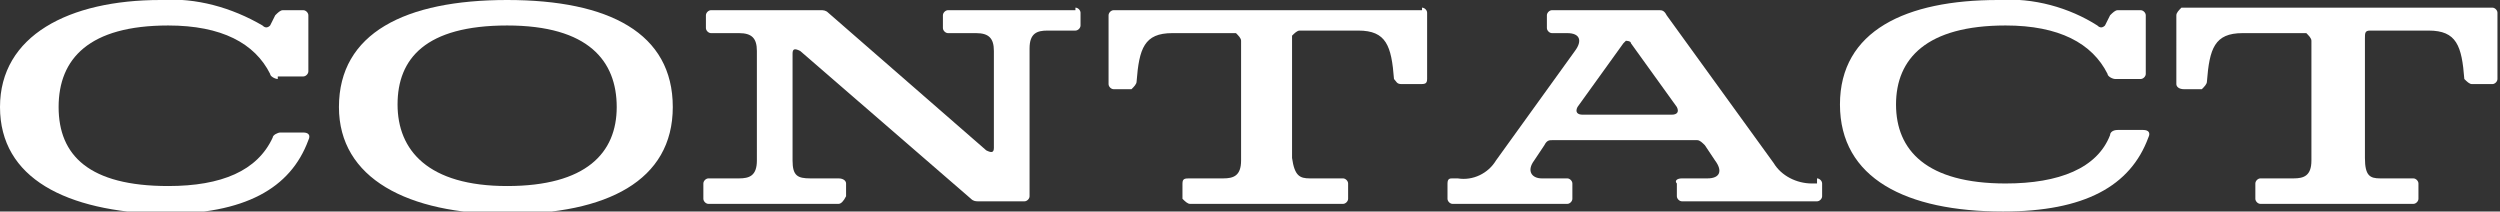
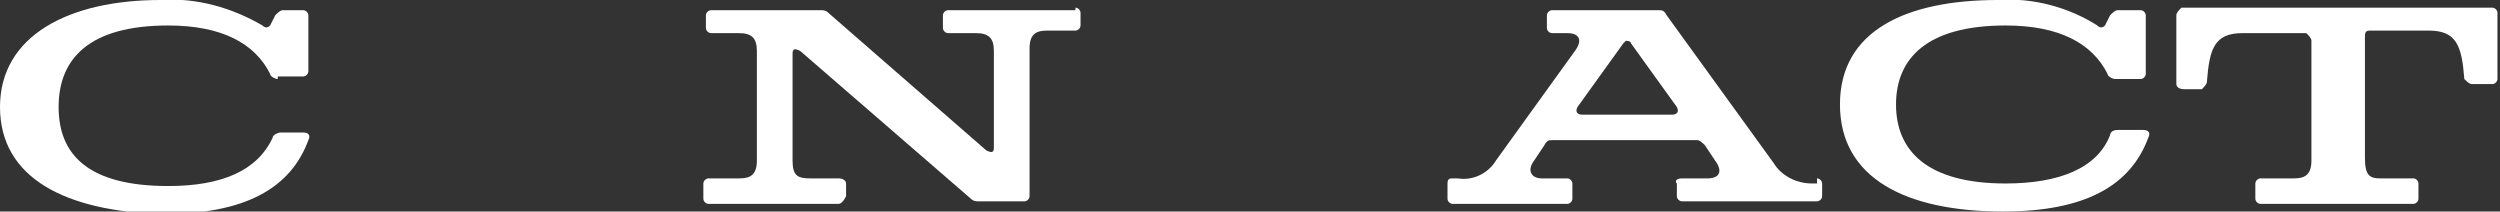
<svg xmlns="http://www.w3.org/2000/svg" version="1.1" id="レイヤー_1" x="0px" y="0px" viewBox="0 0 98.1 8.3" style="enable-background:new 0 0 98.1 8.3;" xml:space="preserve">
  <rect x="0" y="0" width="98.1" height="8.3" fill="#333333" stroke="none" />
  <style type="text/css">
	.st0{fill:#FFFFFF;}
</style>
  <g id="レイヤー_2_00000175303287092430696510000008960297410932506755_">
    <g id="text">
      <path class="st0" d="M10.9,3.1c-0.1,0-0.3-0.1-0.3-0.2C10,1.7,8.7,1,6.6,1C3.5,1,2.3,2.3,2.3,4.2s1.2,3.1,4.3,3.1    c2.1,0,3.5-0.6,4.1-1.9c0-0.1,0.2-0.2,0.3-0.2h0.9c0.2,0,0.3,0.1,0.2,0.3c-0.7,1.9-2.5,2.9-5.7,2.9C2.6,8.3,0,7,0,4.2S2.7,0,6.3,0    c1.4-0.1,2.8,0.3,4,1c0.1,0.1,0.2,0.1,0.3,0c0,0,0,0,0,0l0.2-0.4c0.1-0.1,0.2-0.2,0.3-0.2h0.8c0.1,0,0.2,0.1,0.2,0.2c0,0,0,0,0,0    v2.2c0,0.1-0.1,0.2-0.2,0.2c0,0,0,0,0,0H10.9z" />
-       <path class="st0" d="M13.3,4.2c0-2.9,2.6-4.2,6.6-4.2s6.5,1.3,6.5,4.2s-2.6,4.2-6.5,4.2S13.3,7,13.3,4.2z M19.9,7.3    c3.1,0,4.3-1.3,4.3-3.1S23.1,1,19.9,1s-4.3,1.3-4.3,3.1S16.8,7.3,19.9,7.3z" />
      <path class="st0" d="M42.2,0.3c0.1,0,0.2,0.1,0.2,0.2c0,0,0,0,0,0v0.5c0,0.1-0.1,0.2-0.2,0.2c0,0,0,0,0,0h-1.1    c-0.4,0-0.7,0.1-0.7,0.7v5.8c0,0.1-0.1,0.2-0.2,0.2c0,0,0,0,0,0h-1.8c-0.1,0-0.2,0-0.3-0.1L31.4,2c-0.2-0.1-0.3-0.1-0.3,0.1v4.2    c0,0.6,0.2,0.7,0.7,0.7h1.1c0.2,0,0.3,0.1,0.3,0.2v0.5C33.1,7.9,33,8,32.9,8c0,0,0,0-0.1,0h-5c-0.1,0-0.2-0.1-0.2-0.2c0,0,0,0,0,0    V7.2c0-0.1,0.1-0.2,0.2-0.2c0,0,0.1,0,0.1,0H29c0.4,0,0.7-0.1,0.7-0.7V2c0-0.5-0.2-0.7-0.7-0.7h-1.1c-0.1,0-0.2-0.1-0.2-0.2    c0,0,0,0,0,0V0.6c0-0.1,0.1-0.2,0.2-0.2c0,0,0,0,0,0h4.3c0.1,0,0.2,0,0.3,0.1l6.2,5.4c0.2,0.1,0.3,0.1,0.3-0.1V2    c0-0.5-0.2-0.7-0.7-0.7h-1.1c-0.1,0-0.2-0.1-0.2-0.2c0,0,0,0,0,0V0.6c0-0.1,0.1-0.2,0.2-0.2c0,0,0,0,0,0H42.2z" />
-       <path class="st0" d="M55.8,0.3c0.1,0,0.2,0.1,0.2,0.2c0,0,0,0,0,0v2.6c0,0.2-0.1,0.2-0.3,0.2H55c-0.2,0-0.2-0.1-0.3-0.2    c-0.1-1.3-0.3-1.9-1.4-1.9H51c-0.1,0-0.2,0.1-0.3,0.2c0,0,0,0,0,0.1v4.7C50.8,6.9,51,7,51.4,7h1.3c0.1,0,0.2,0.1,0.2,0.2    c0,0,0,0,0,0.1v0.5c0,0.1-0.1,0.2-0.2,0.2c0,0,0,0,0,0h-6c-0.1,0-0.2-0.1-0.3-0.2c0,0,0,0,0-0.1V7.2c0-0.2,0.1-0.2,0.3-0.2H48    c0.4,0,0.7-0.1,0.7-0.7V1.6c0-0.1-0.1-0.2-0.2-0.3c0,0,0,0-0.1,0H46c-1.1,0-1.3,0.6-1.4,1.9c0,0.1-0.1,0.2-0.2,0.3c0,0,0,0,0,0    h-0.7c-0.1,0-0.2-0.1-0.2-0.2c0,0,0,0,0-0.1V0.6c0-0.1,0.1-0.2,0.2-0.2c0,0,0,0,0,0H55.8z" />
      <path class="st0" d="M71.3,7c0.1,0,0.2,0.1,0.2,0.2v0.5c0,0.1-0.1,0.2-0.2,0.2c0,0,0,0,0,0H66c-0.1,0-0.2-0.1-0.2-0.2c0,0,0,0,0,0    V7.2C65.7,7.1,65.8,7,66,7c0,0,0,0,0,0h1c0.5,0,0.6-0.3,0.3-0.7l-0.4-0.6c-0.1-0.1-0.2-0.2-0.3-0.2h-5.7c-0.1,0-0.2,0-0.3,0.2    l-0.4,0.6C59.9,6.7,60.1,7,60.5,7h1c0.1,0,0.2,0.1,0.2,0.2c0,0,0,0,0,0.1v0.5c0,0.1-0.1,0.2-0.2,0.2c0,0,0,0,0,0H57    c-0.1,0-0.2-0.1-0.2-0.2c0,0,0,0,0,0V7.2c0-0.2,0.1-0.2,0.2-0.2h0.2c0.6,0.1,1.2-0.2,1.5-0.7L61.8,2c0.3-0.4,0.2-0.7-0.3-0.7h-0.6    c-0.1,0-0.2-0.1-0.2-0.2c0,0,0,0,0-0.1V0.6c0-0.1,0.1-0.2,0.2-0.2c0,0,0,0,0.1,0h4.1c0.1,0,0.2,0,0.3,0.2l4.2,5.8    c0.3,0.5,0.9,0.8,1.5,0.8H71.3z M65.6,4.5c0.2,0,0.3-0.1,0.2-0.3l-1.8-2.5c0-0.1-0.2-0.1-0.2-0.1c0,0-0.1,0.1-0.1,0.1l-1.8,2.5    c-0.1,0.2,0,0.3,0.2,0.3L65.6,4.5z" />
      <path class="st0" d="M83,3.1c-0.1,0-0.3-0.1-0.3-0.2c-0.6-1.2-1.9-1.9-4-1.9c-3.1,0-4.3,1.3-4.3,3.1s1.2,3.1,4.3,3.1    c2.1,0,3.6-0.6,4.1-1.9c0-0.1,0.1-0.2,0.3-0.2h1c0.2,0,0.3,0.1,0.2,0.3c-0.7,1.9-2.5,2.9-5.7,2.9c-3.8,0-6.4-1.3-6.4-4.2    S74.8,0,78.4,0c1.4-0.1,2.8,0.3,3.9,1c0.1,0.1,0.2,0.1,0.3,0c0,0,0,0,0,0l0.2-0.4c0.1-0.1,0.2-0.2,0.3-0.2H84    c0.1,0,0.2,0.1,0.2,0.2c0,0,0,0,0,0v2.3c0,0.1-0.1,0.2-0.2,0.2c0,0,0,0,0,0H83z" />
      <path class="st0" d="M97.8,0.3c0.1,0,0.2,0.1,0.2,0.2c0,0,0,0,0,0v2.6c0,0.1-0.1,0.2-0.2,0.2c0,0,0,0-0.1,0h-0.7    c-0.1,0-0.2-0.1-0.3-0.2c0,0,0,0,0,0c-0.1-1.3-0.3-1.9-1.4-1.9H93c-0.2,0-0.2,0.1-0.2,0.3v4.7C92.8,6.9,93,7,93.4,7h1.3    c0.1,0,0.2,0.1,0.2,0.2c0,0,0,0,0,0.1v0.5c0,0.1-0.1,0.2-0.2,0.2c0,0,0,0-0.1,0h-5.9c-0.1,0-0.2-0.1-0.2-0.2c0,0,0,0,0,0V7.2    c0-0.1,0.1-0.2,0.2-0.2c0,0,0,0,0,0H90c0.4,0,0.7-0.1,0.7-0.7V1.6c0-0.1-0.1-0.2-0.2-0.3c0,0,0,0-0.1,0H88c-1.1,0-1.3,0.6-1.4,1.9    c0,0.1-0.1,0.2-0.2,0.3c0,0,0,0,0,0h-0.7c-0.2,0-0.3-0.1-0.3-0.2V0.6c0-0.1,0.1-0.2,0.2-0.3c0,0,0,0,0.1,0H97.8z" />
    </g>
  </g>
</svg>